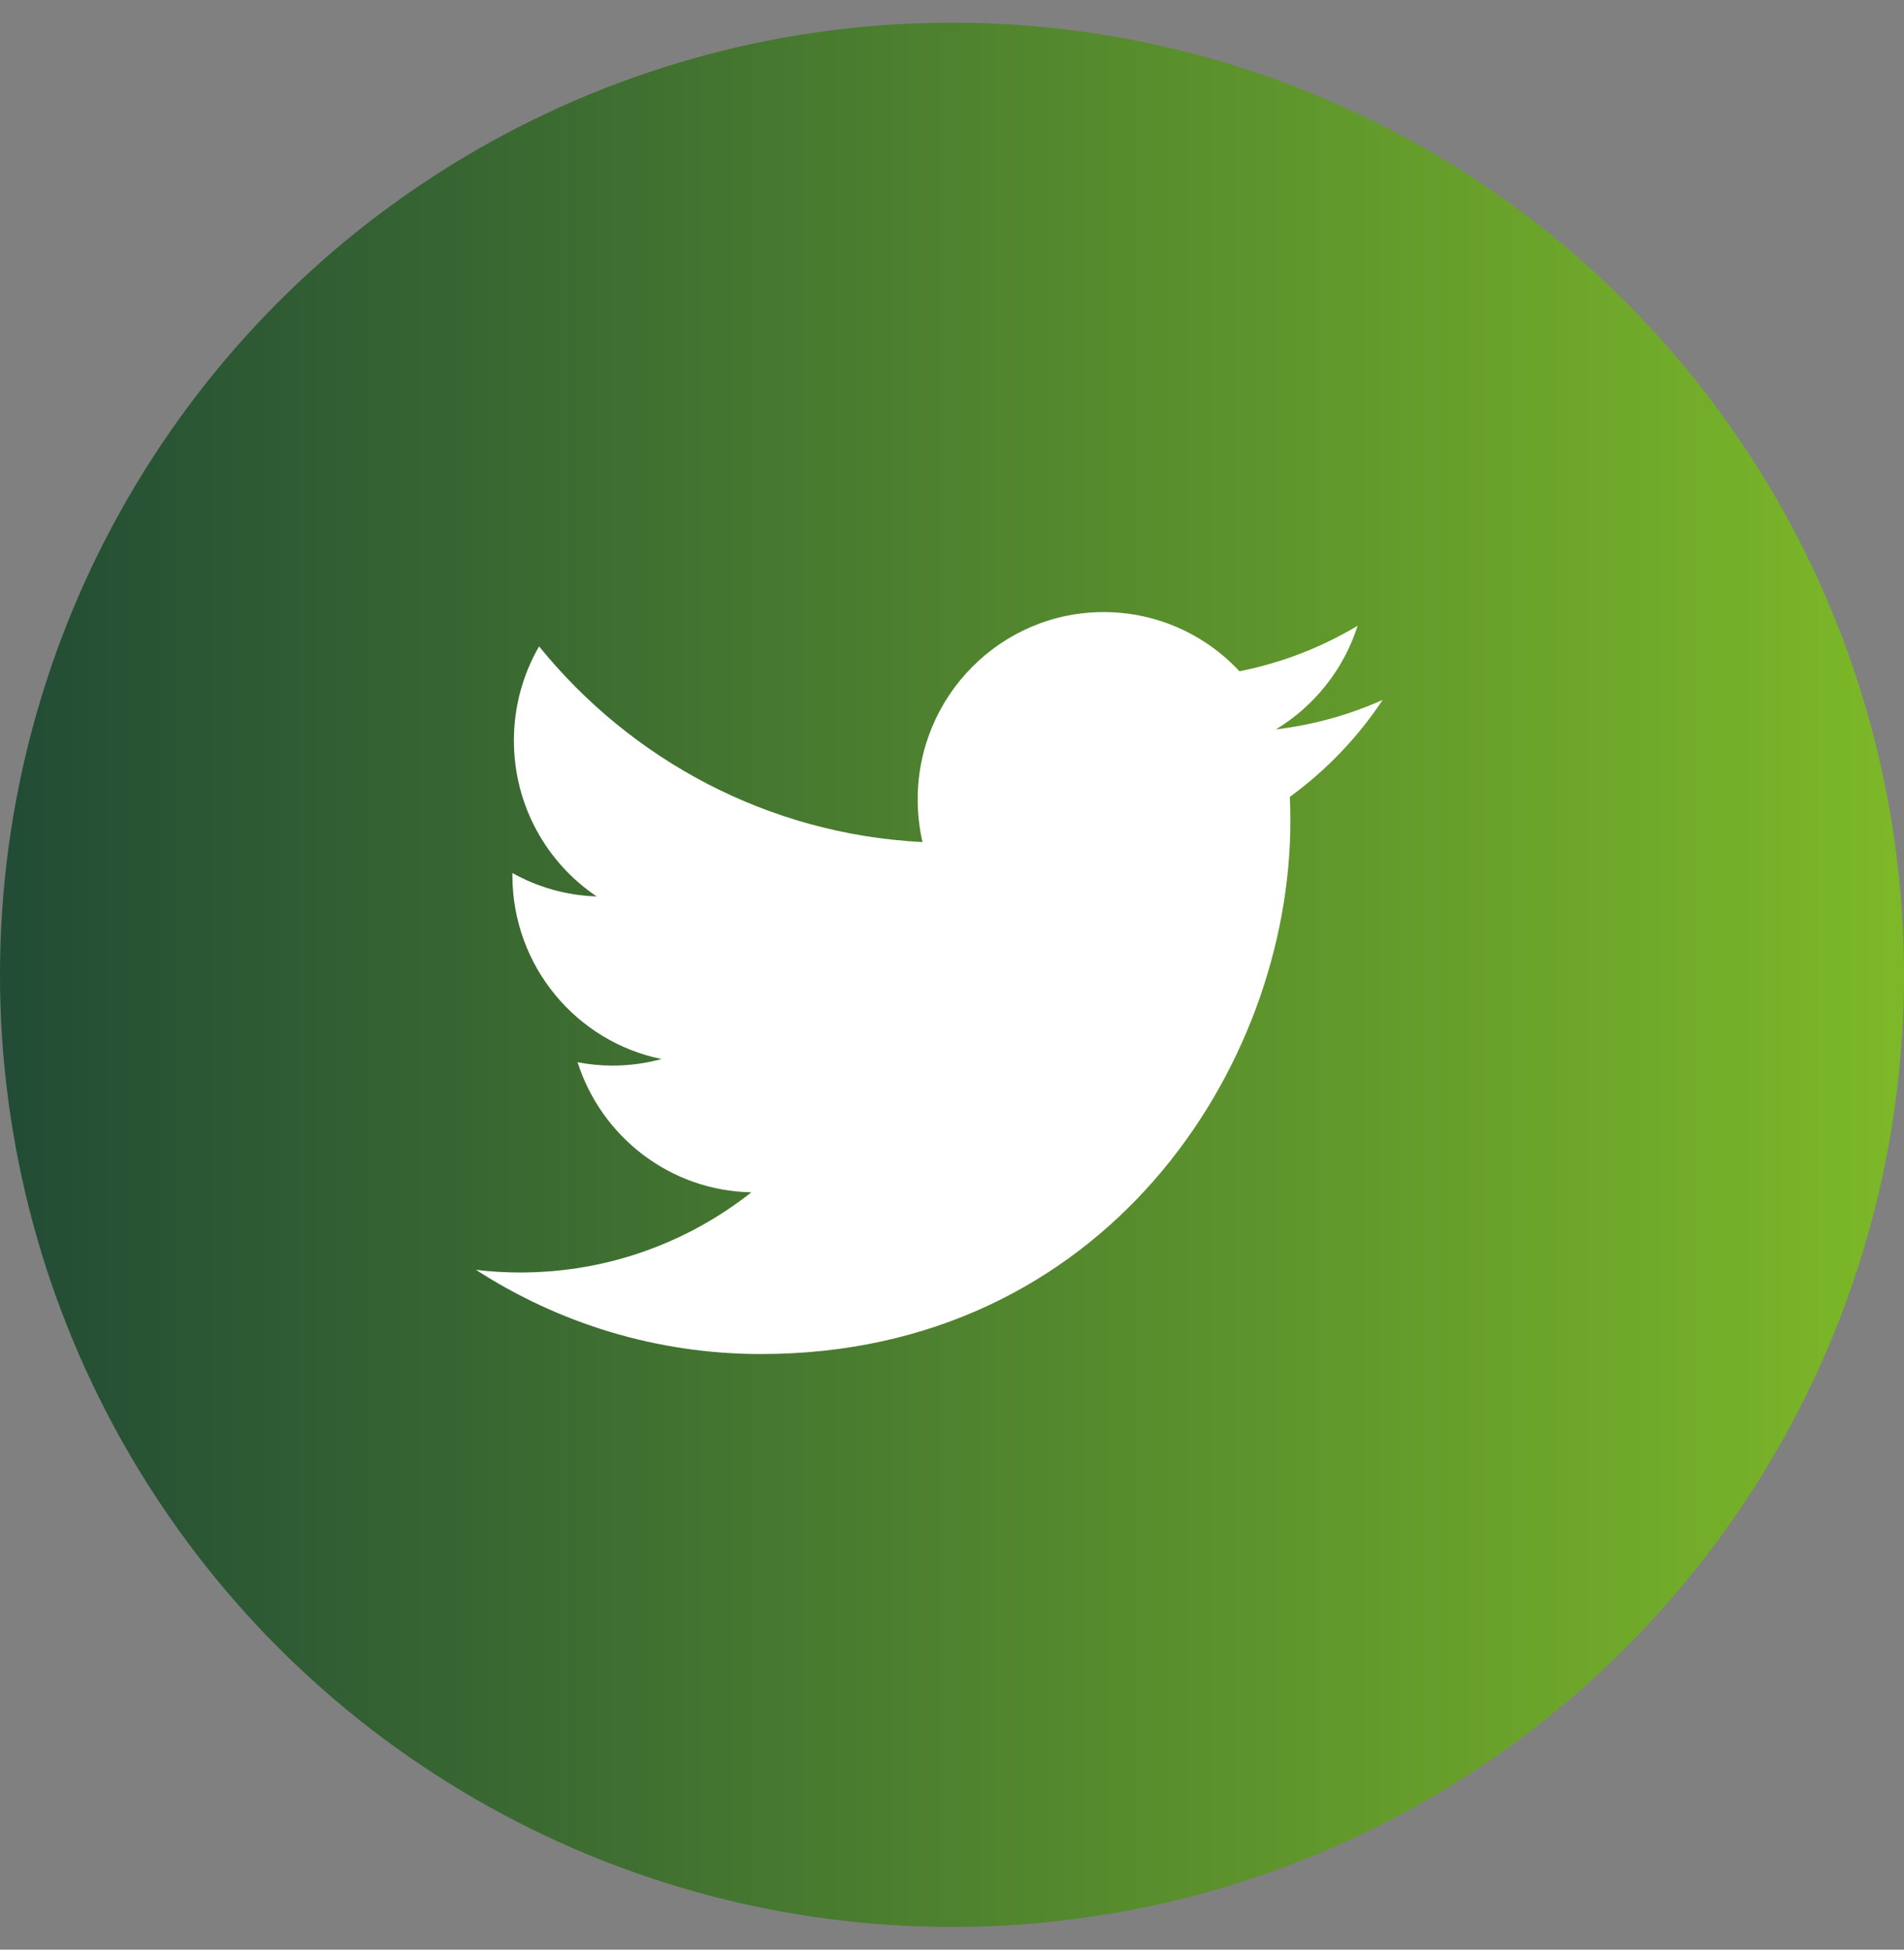
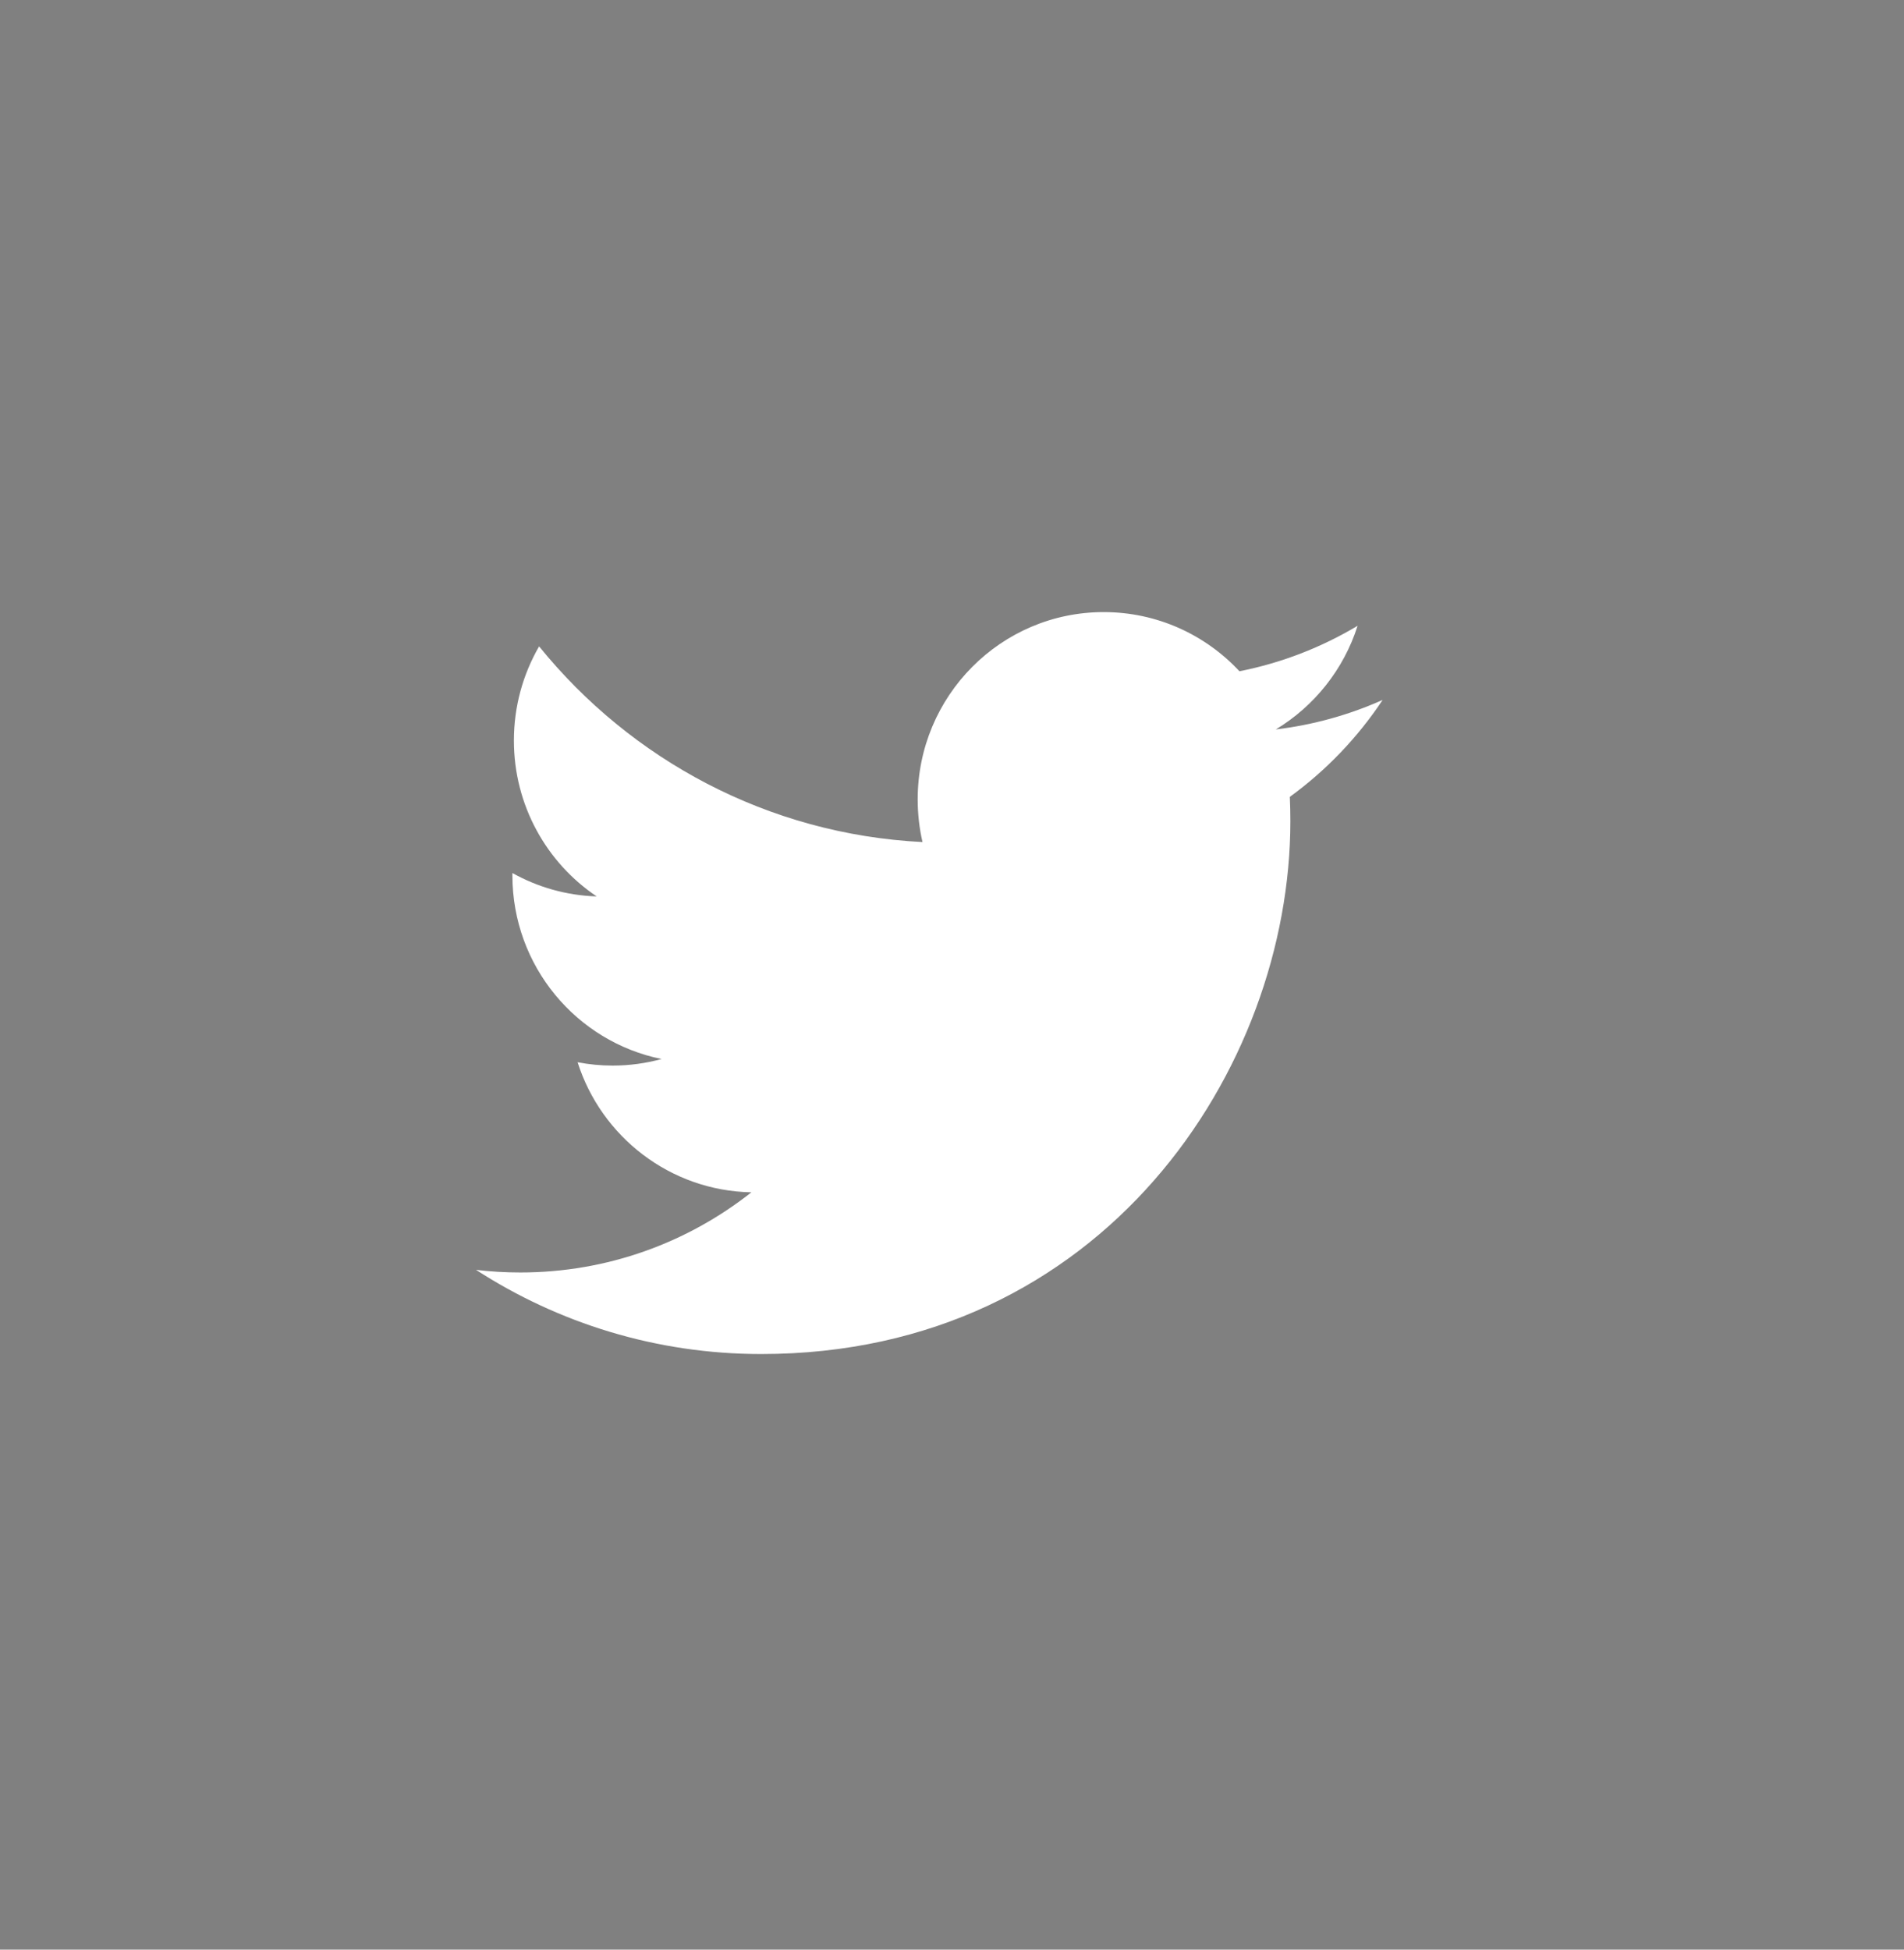
<svg xmlns="http://www.w3.org/2000/svg" width="42px" height="43px" viewBox="0 0 42 43" version="1.1">
  <rect x="0" y="0" width="42" height="43" fill="#808080" stroke="none" />
  <title>A14387E0-3F85-4DF7-B09C-ED50F3582B7B</title>
  <defs>
    <linearGradient x1="100%" y1="50%" x2="0%" y2="50%" id="linearGradient-1">
      <stop stop-color="#7DB928" offset="0%" />
      <stop stop-color="#214B35" offset="100%" />
    </linearGradient>
  </defs>
  <g id="Magazine" stroke="none" stroke-width="1" fill="none" fill-rule="evenodd">
    <g id="Editoriali_dettaglio" transform="translate(-811, -527)">
      <g id="Group-9" transform="translate(213, 76)">
        <g id="Group-4" transform="translate(492, 420)">
          <g id="Buttons/Social/Fb-Copy-5" transform="translate(106, 31.5)">
-             <circle id="Oval" fill="url(#linearGradient-1)" cx="21" cy="21" r="21" />
            <g id="Icon/Social/Facebook" transform="translate(10.5, 13)" fill="#FFFFFF">
              <path d="M20,1.937 C19.264,2.266 18.473,2.488 17.643,2.588 C18.49,2.076 19.14,1.267 19.447,0.302 C18.654,0.776 17.776,1.12 16.841,1.305 C16.093,0.502 15.027,0 13.846,0 C11.58,0 9.743,1.85 9.743,4.131 C9.743,4.455 9.78,4.77 9.849,5.072 C6.439,4.9 3.416,3.255 1.392,0.756 C1.039,1.366 0.836,2.076 0.836,2.833 C0.836,4.266 1.561,5.531 2.662,6.271 C1.99,6.25 1.356,6.064 0.803,5.755 C0.803,5.772 0.803,5.789 0.803,5.806 C0.803,7.808 2.217,9.477 4.094,9.857 C3.75,9.951 3.387,10.002 3.013,10.002 C2.749,10.002 2.492,9.976 2.241,9.928 C2.763,11.569 4.279,12.763 6.075,12.797 C4.67,13.905 2.901,14.565 0.979,14.565 C0.647,14.565 0.321,14.546 0,14.507 C1.815,15.68 3.972,16.364 6.289,16.364 C13.836,16.364 17.964,10.069 17.964,4.61 C17.964,4.431 17.96,4.253 17.952,4.075 C18.754,3.493 19.45,2.765 20,1.937 Z" id="Path" />
            </g>
          </g>
        </g>
      </g>
    </g>
  </g>
</svg>